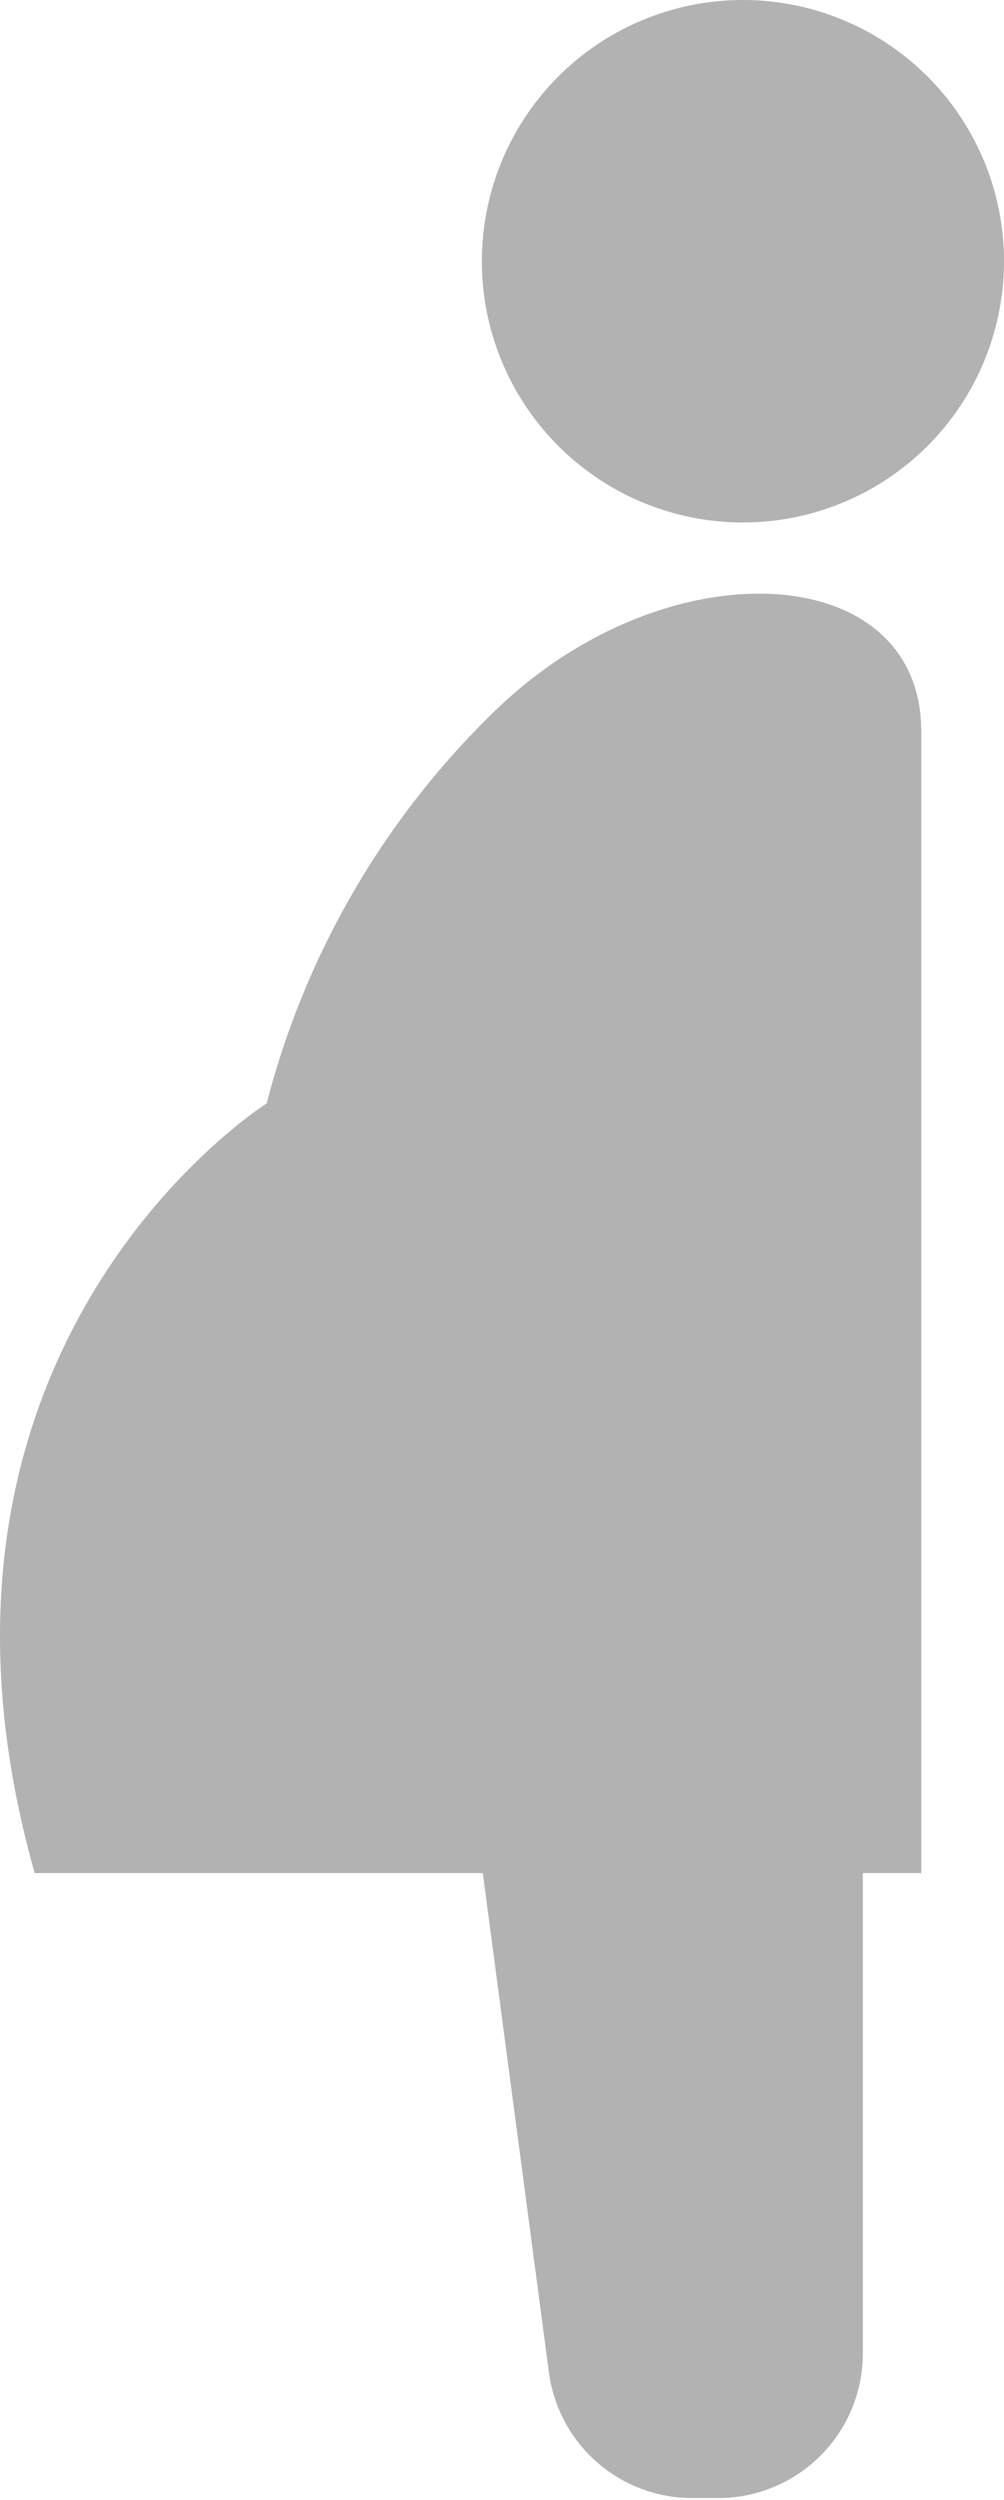
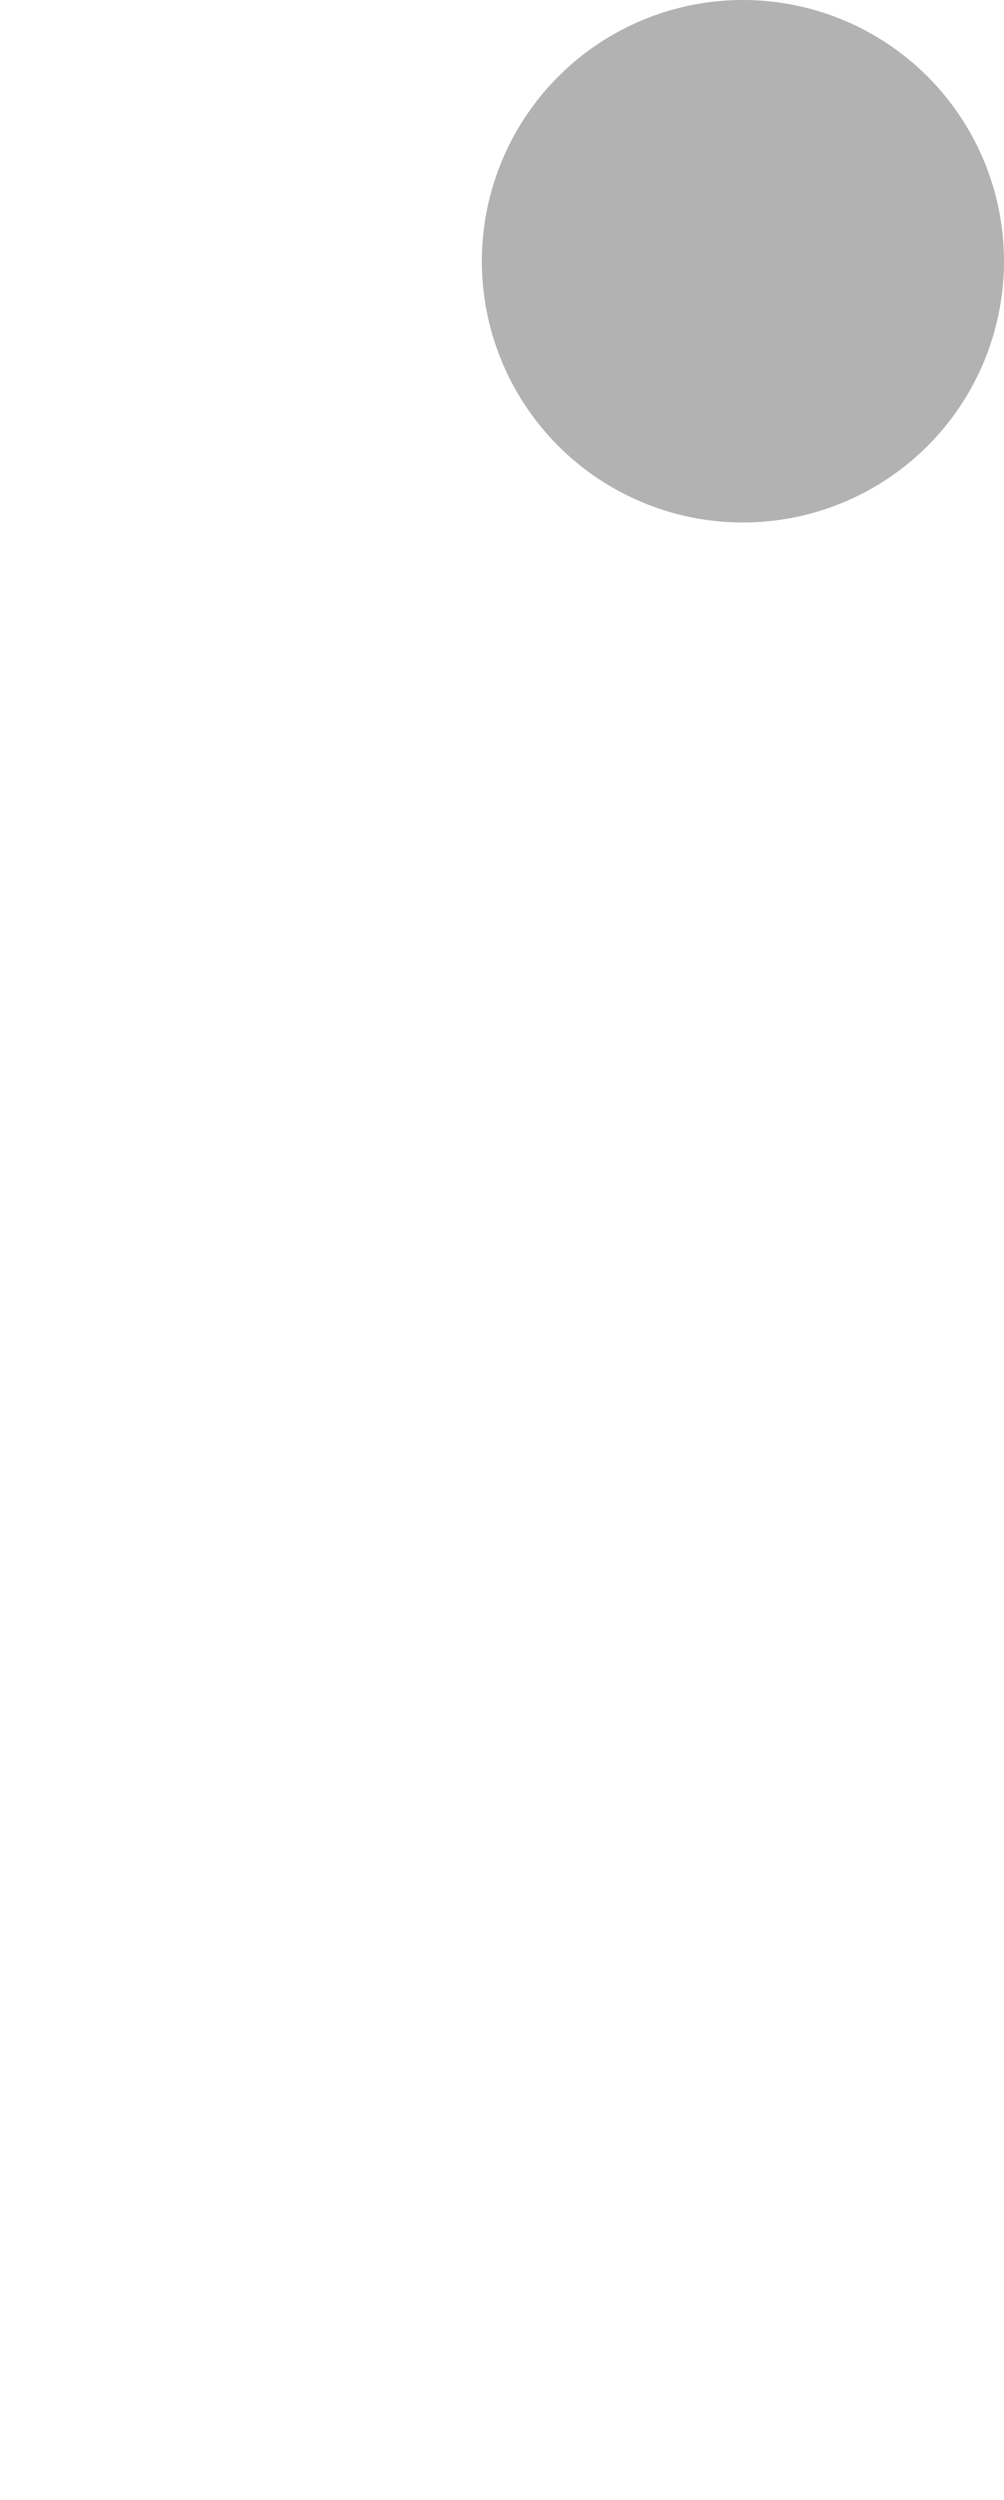
<svg xmlns="http://www.w3.org/2000/svg" width="32.15" height="80" viewBox="0 0 32.15 80">
  <defs>
    <style>.cls-1{fill:#b2b2b3;}</style>
  </defs>
  <title>icon_woman02</title>
  <g id="レイヤー_2" data-name="レイヤー 2">
    <g id="レイヤー_1-2" data-name="レイヤー 1">
-       <path class="cls-1" d="M15.91,22.69A26.78,26.78,0,0,0,8.54,35.31S-3.67,43,1.11,59.94H15.46l2.12,16a4.63,4.63,0,0,0,4.59,4H23a4.63,4.63,0,0,0,4.63-4.63V59.94H29.5V23.4C29.5,17.91,21.4,17.42,15.91,22.69Z" />
      <path class="cls-1" d="M23.79,0a8.36,8.36,0,1,0,8.36,8.36A8.36,8.36,0,0,0,23.79,0Z" />
    </g>
  </g>
</svg>